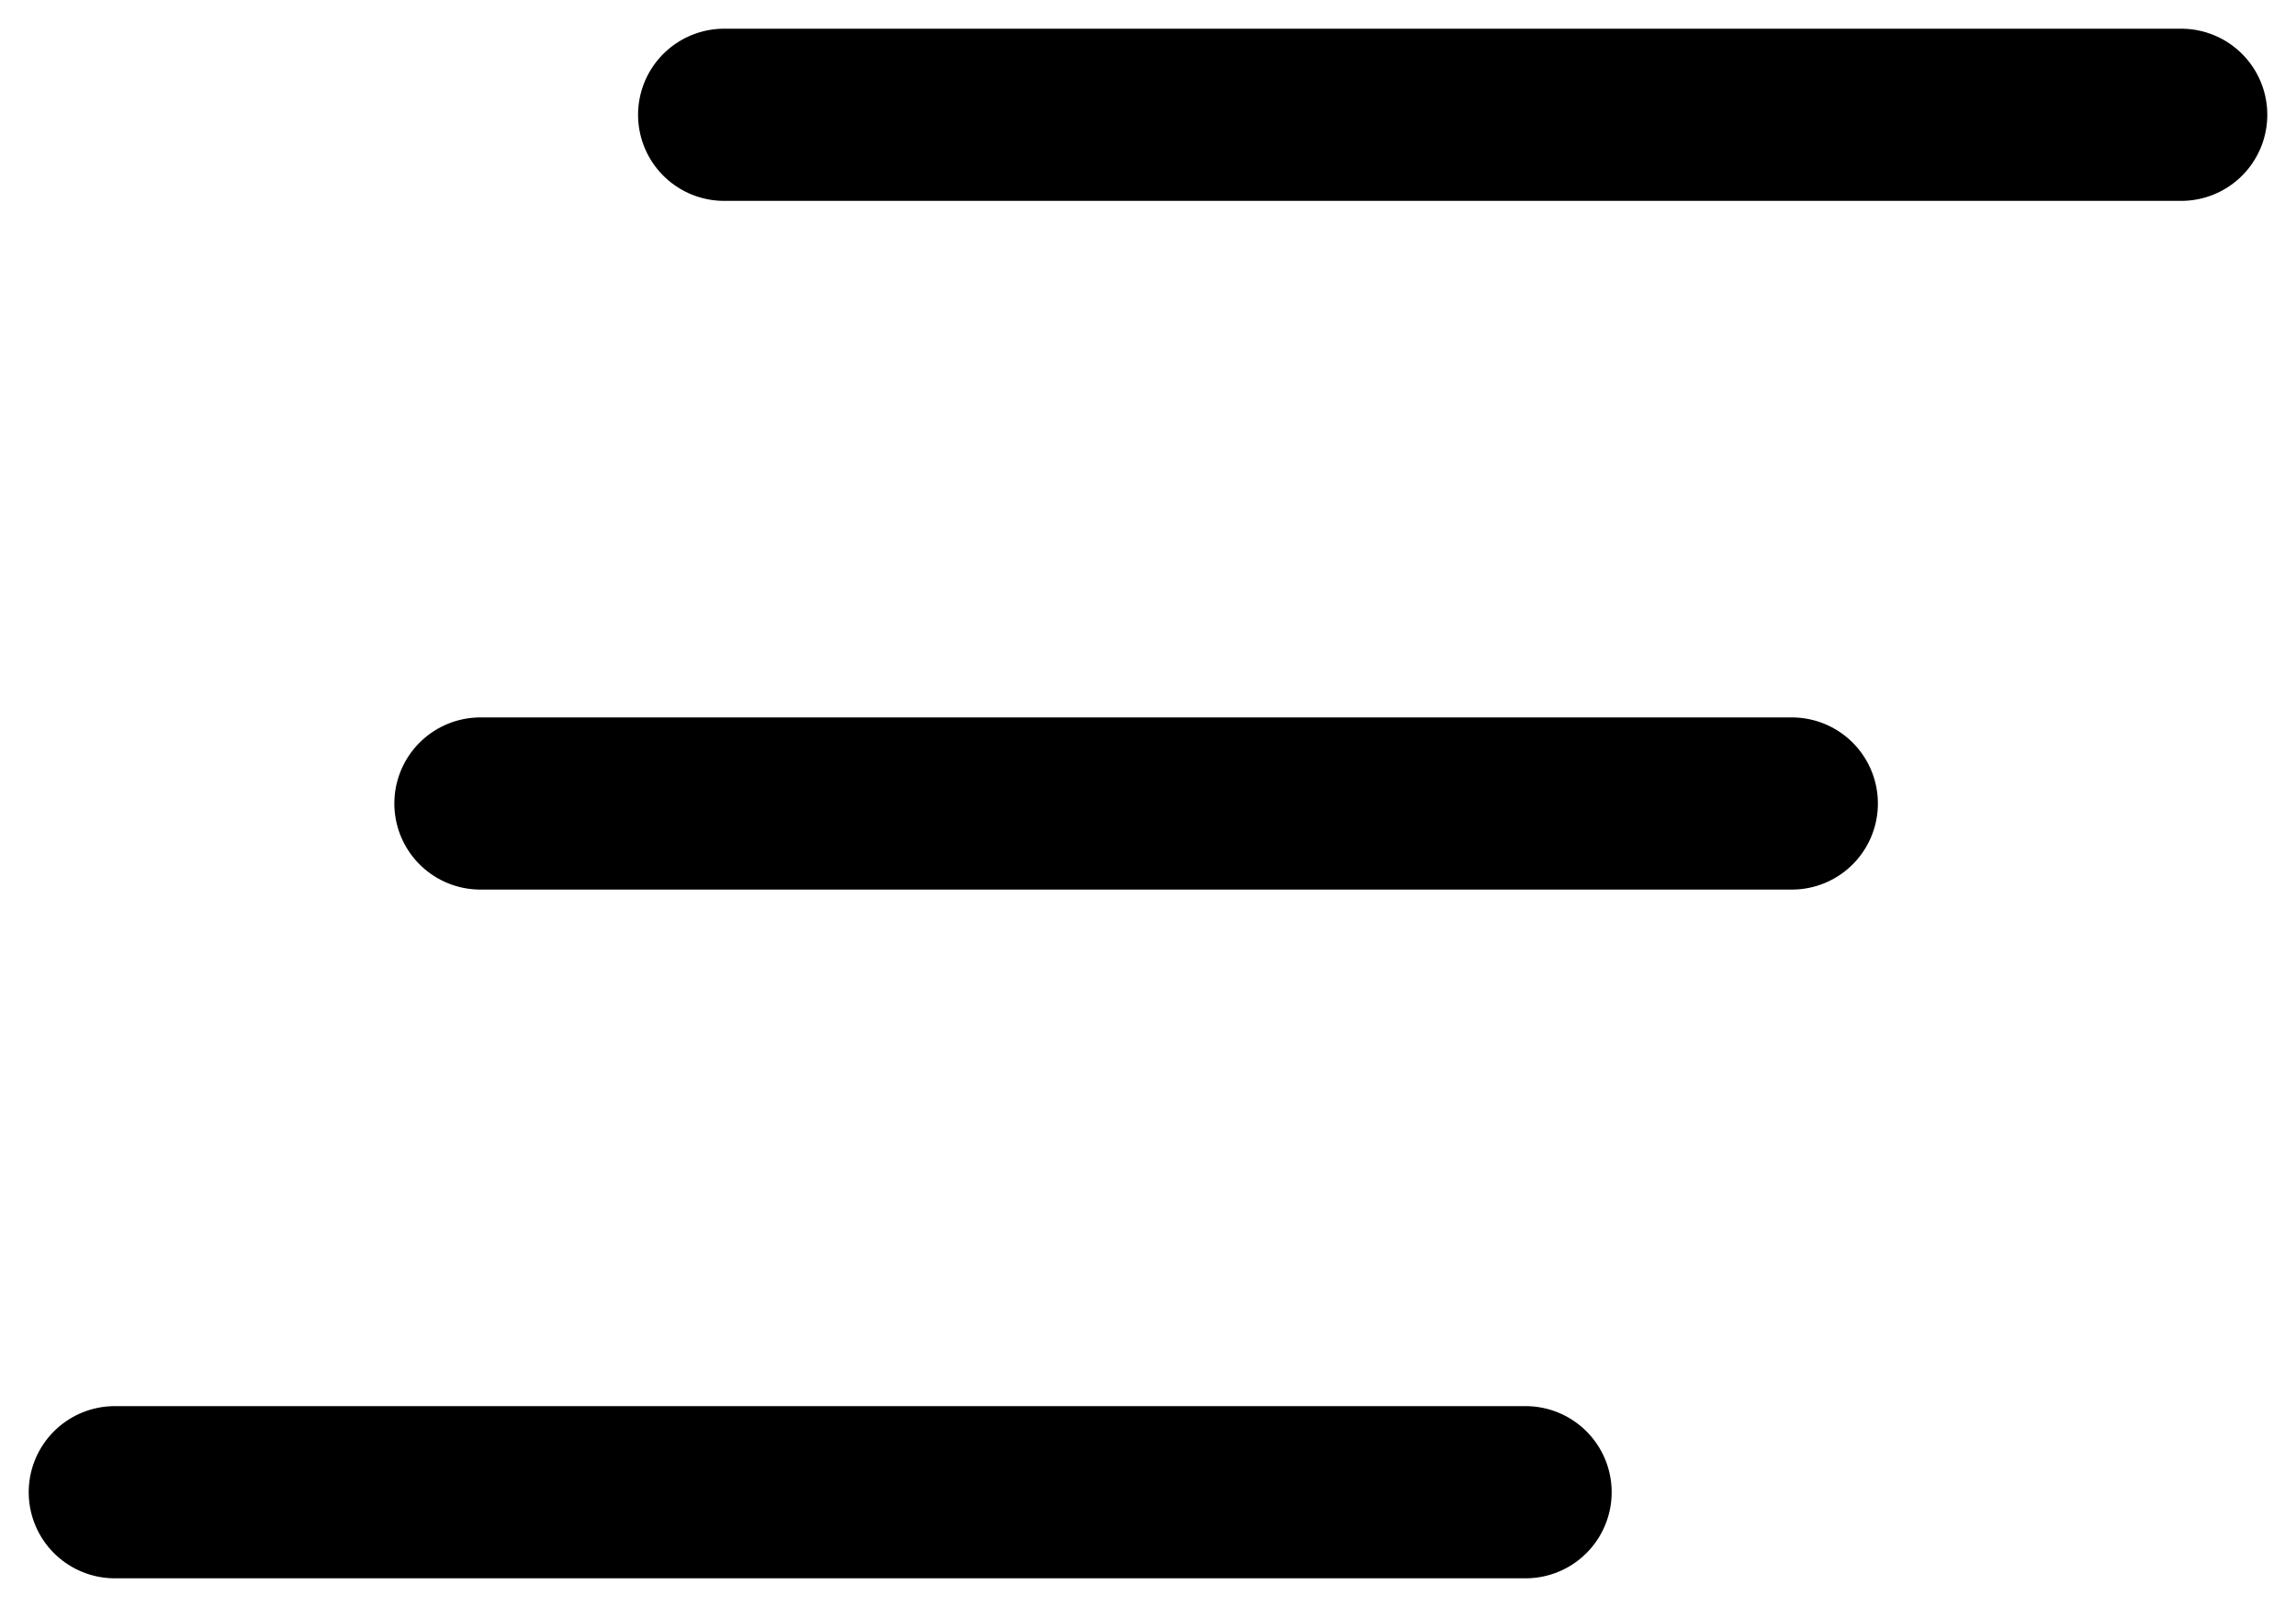
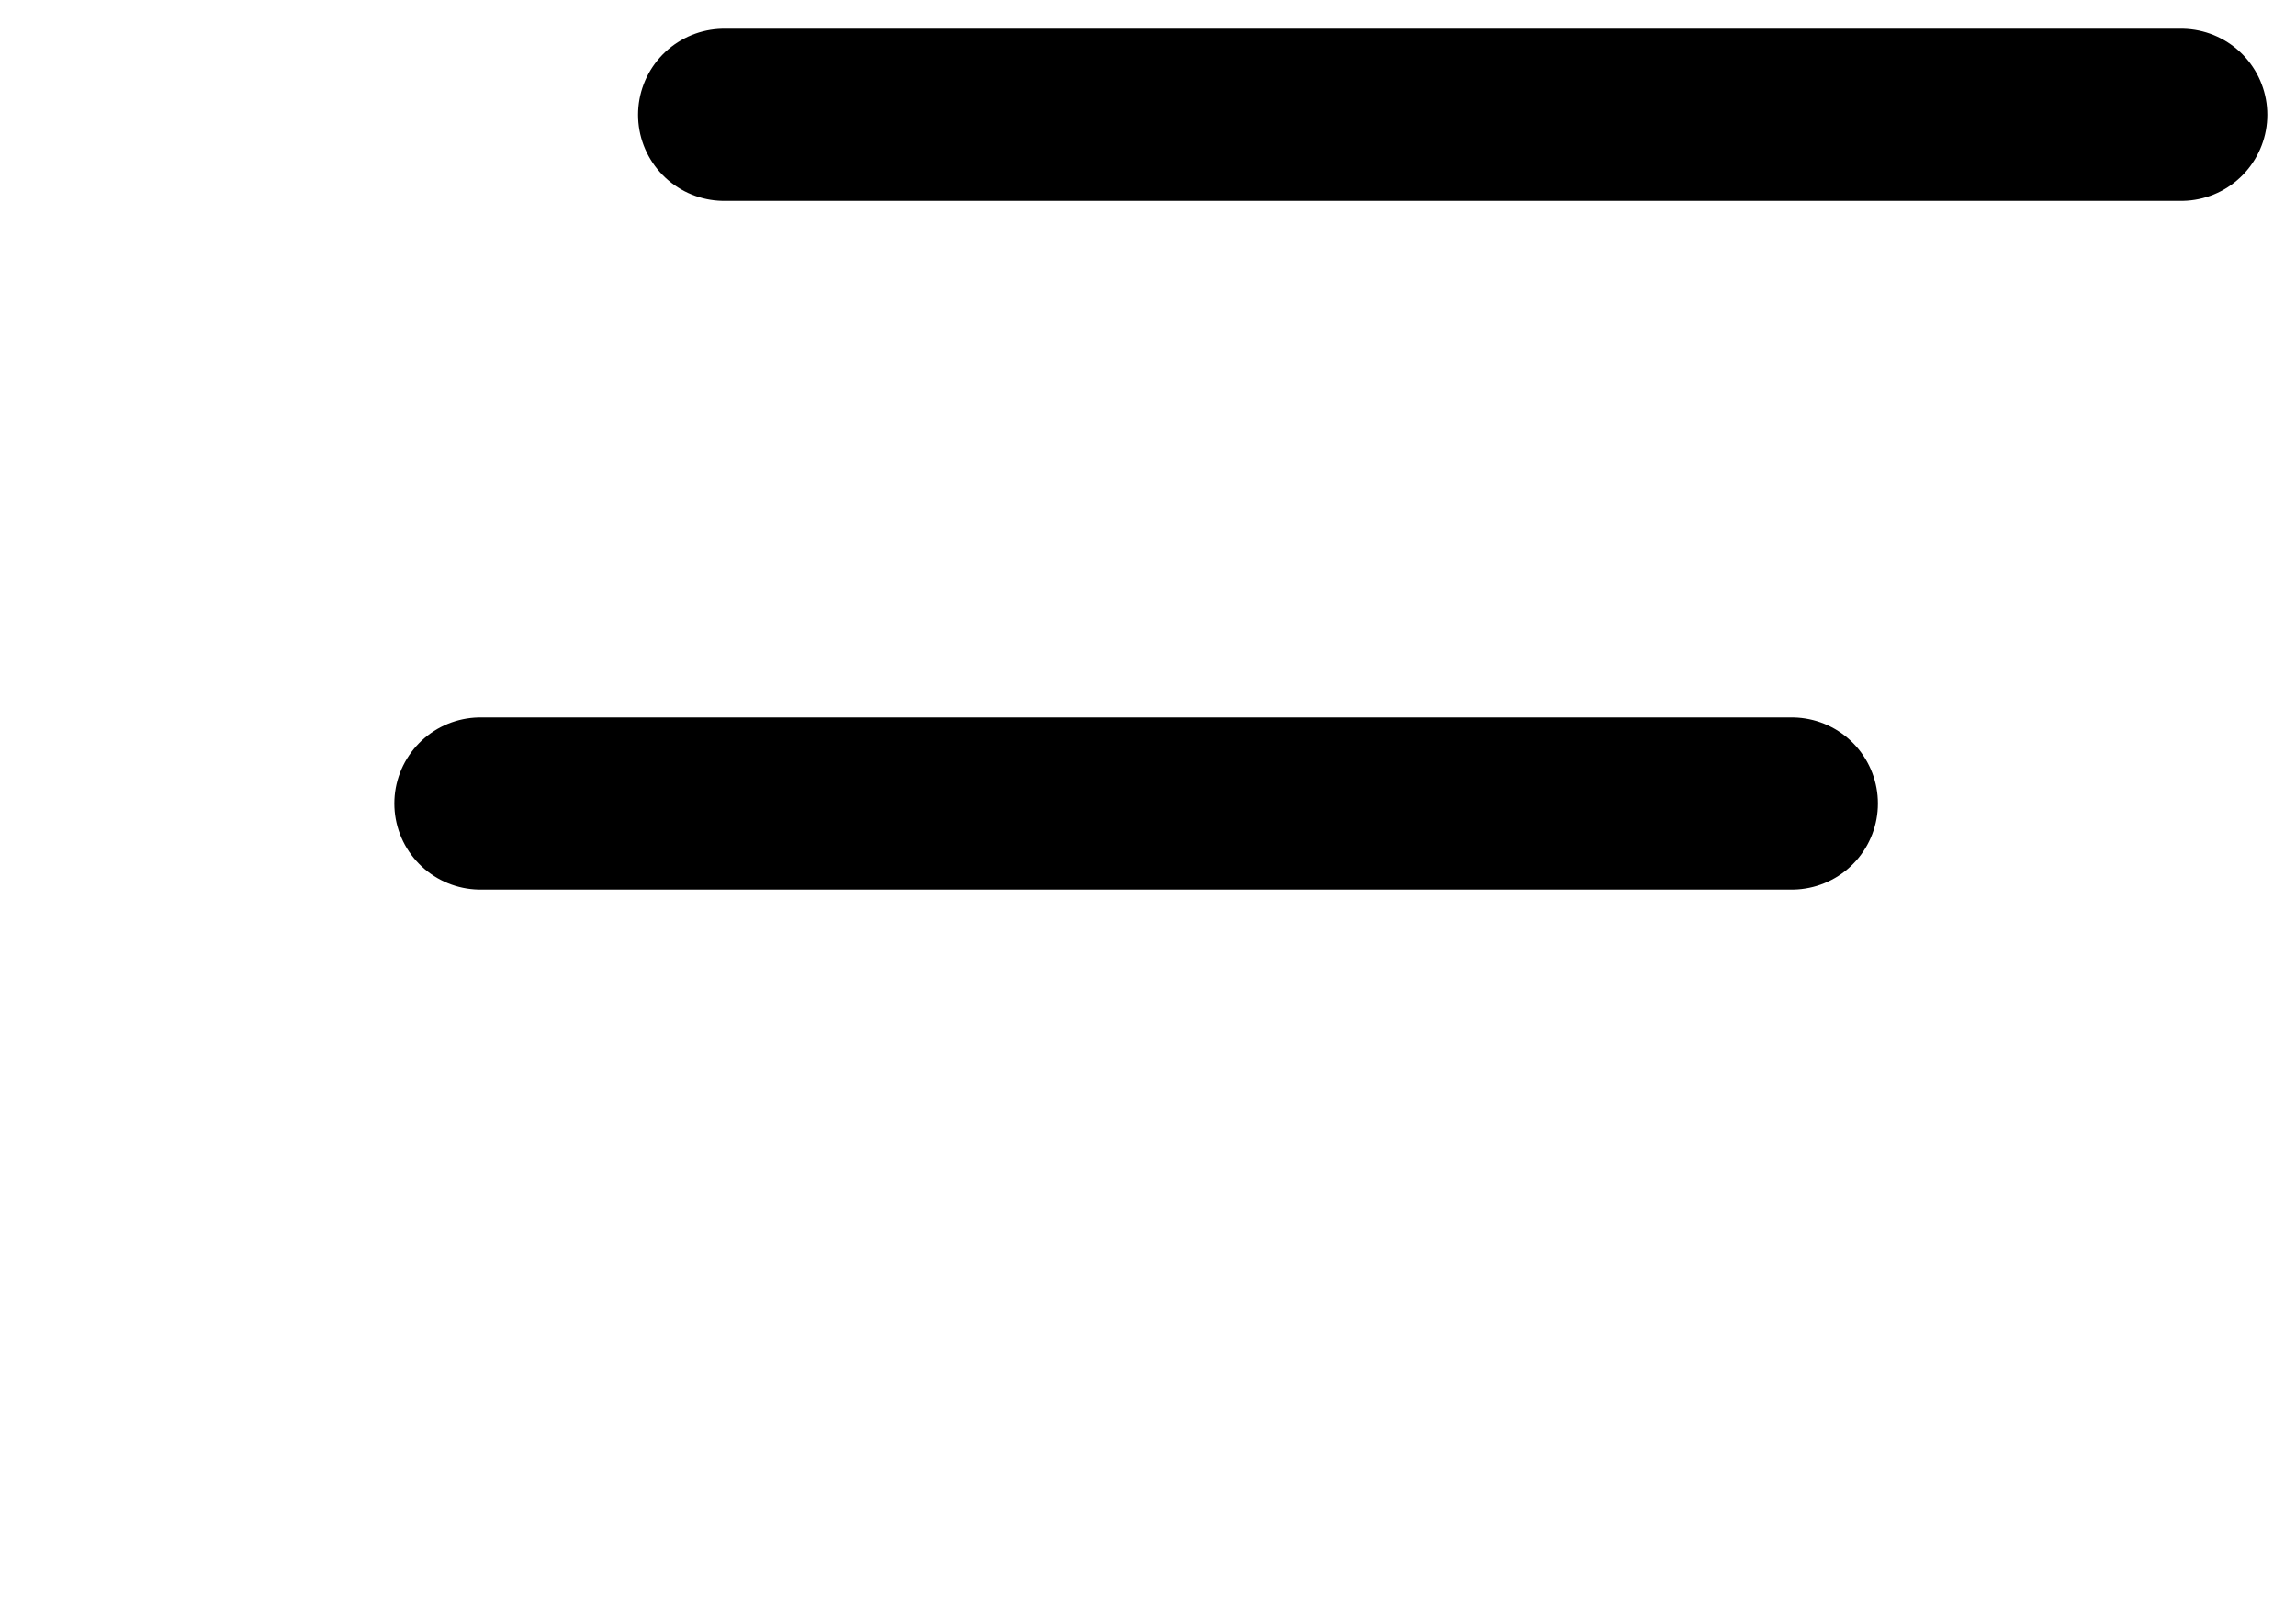
<svg xmlns="http://www.w3.org/2000/svg" fill="none" height="100%" overflow="visible" preserveAspectRatio="none" style="display: block;" viewBox="0 0 20 14" width="100%">
-   <path d="M6.308 1H19M4.185 7H15.608M13.289 13H1" id="Vector 1" stroke="black" stroke-linecap="round" stroke-width="1.5" />
+   <path d="M6.308 1H19M4.185 7H15.608M13.289 13" id="Vector 1" stroke="black" stroke-linecap="round" stroke-width="1.5" />
</svg>